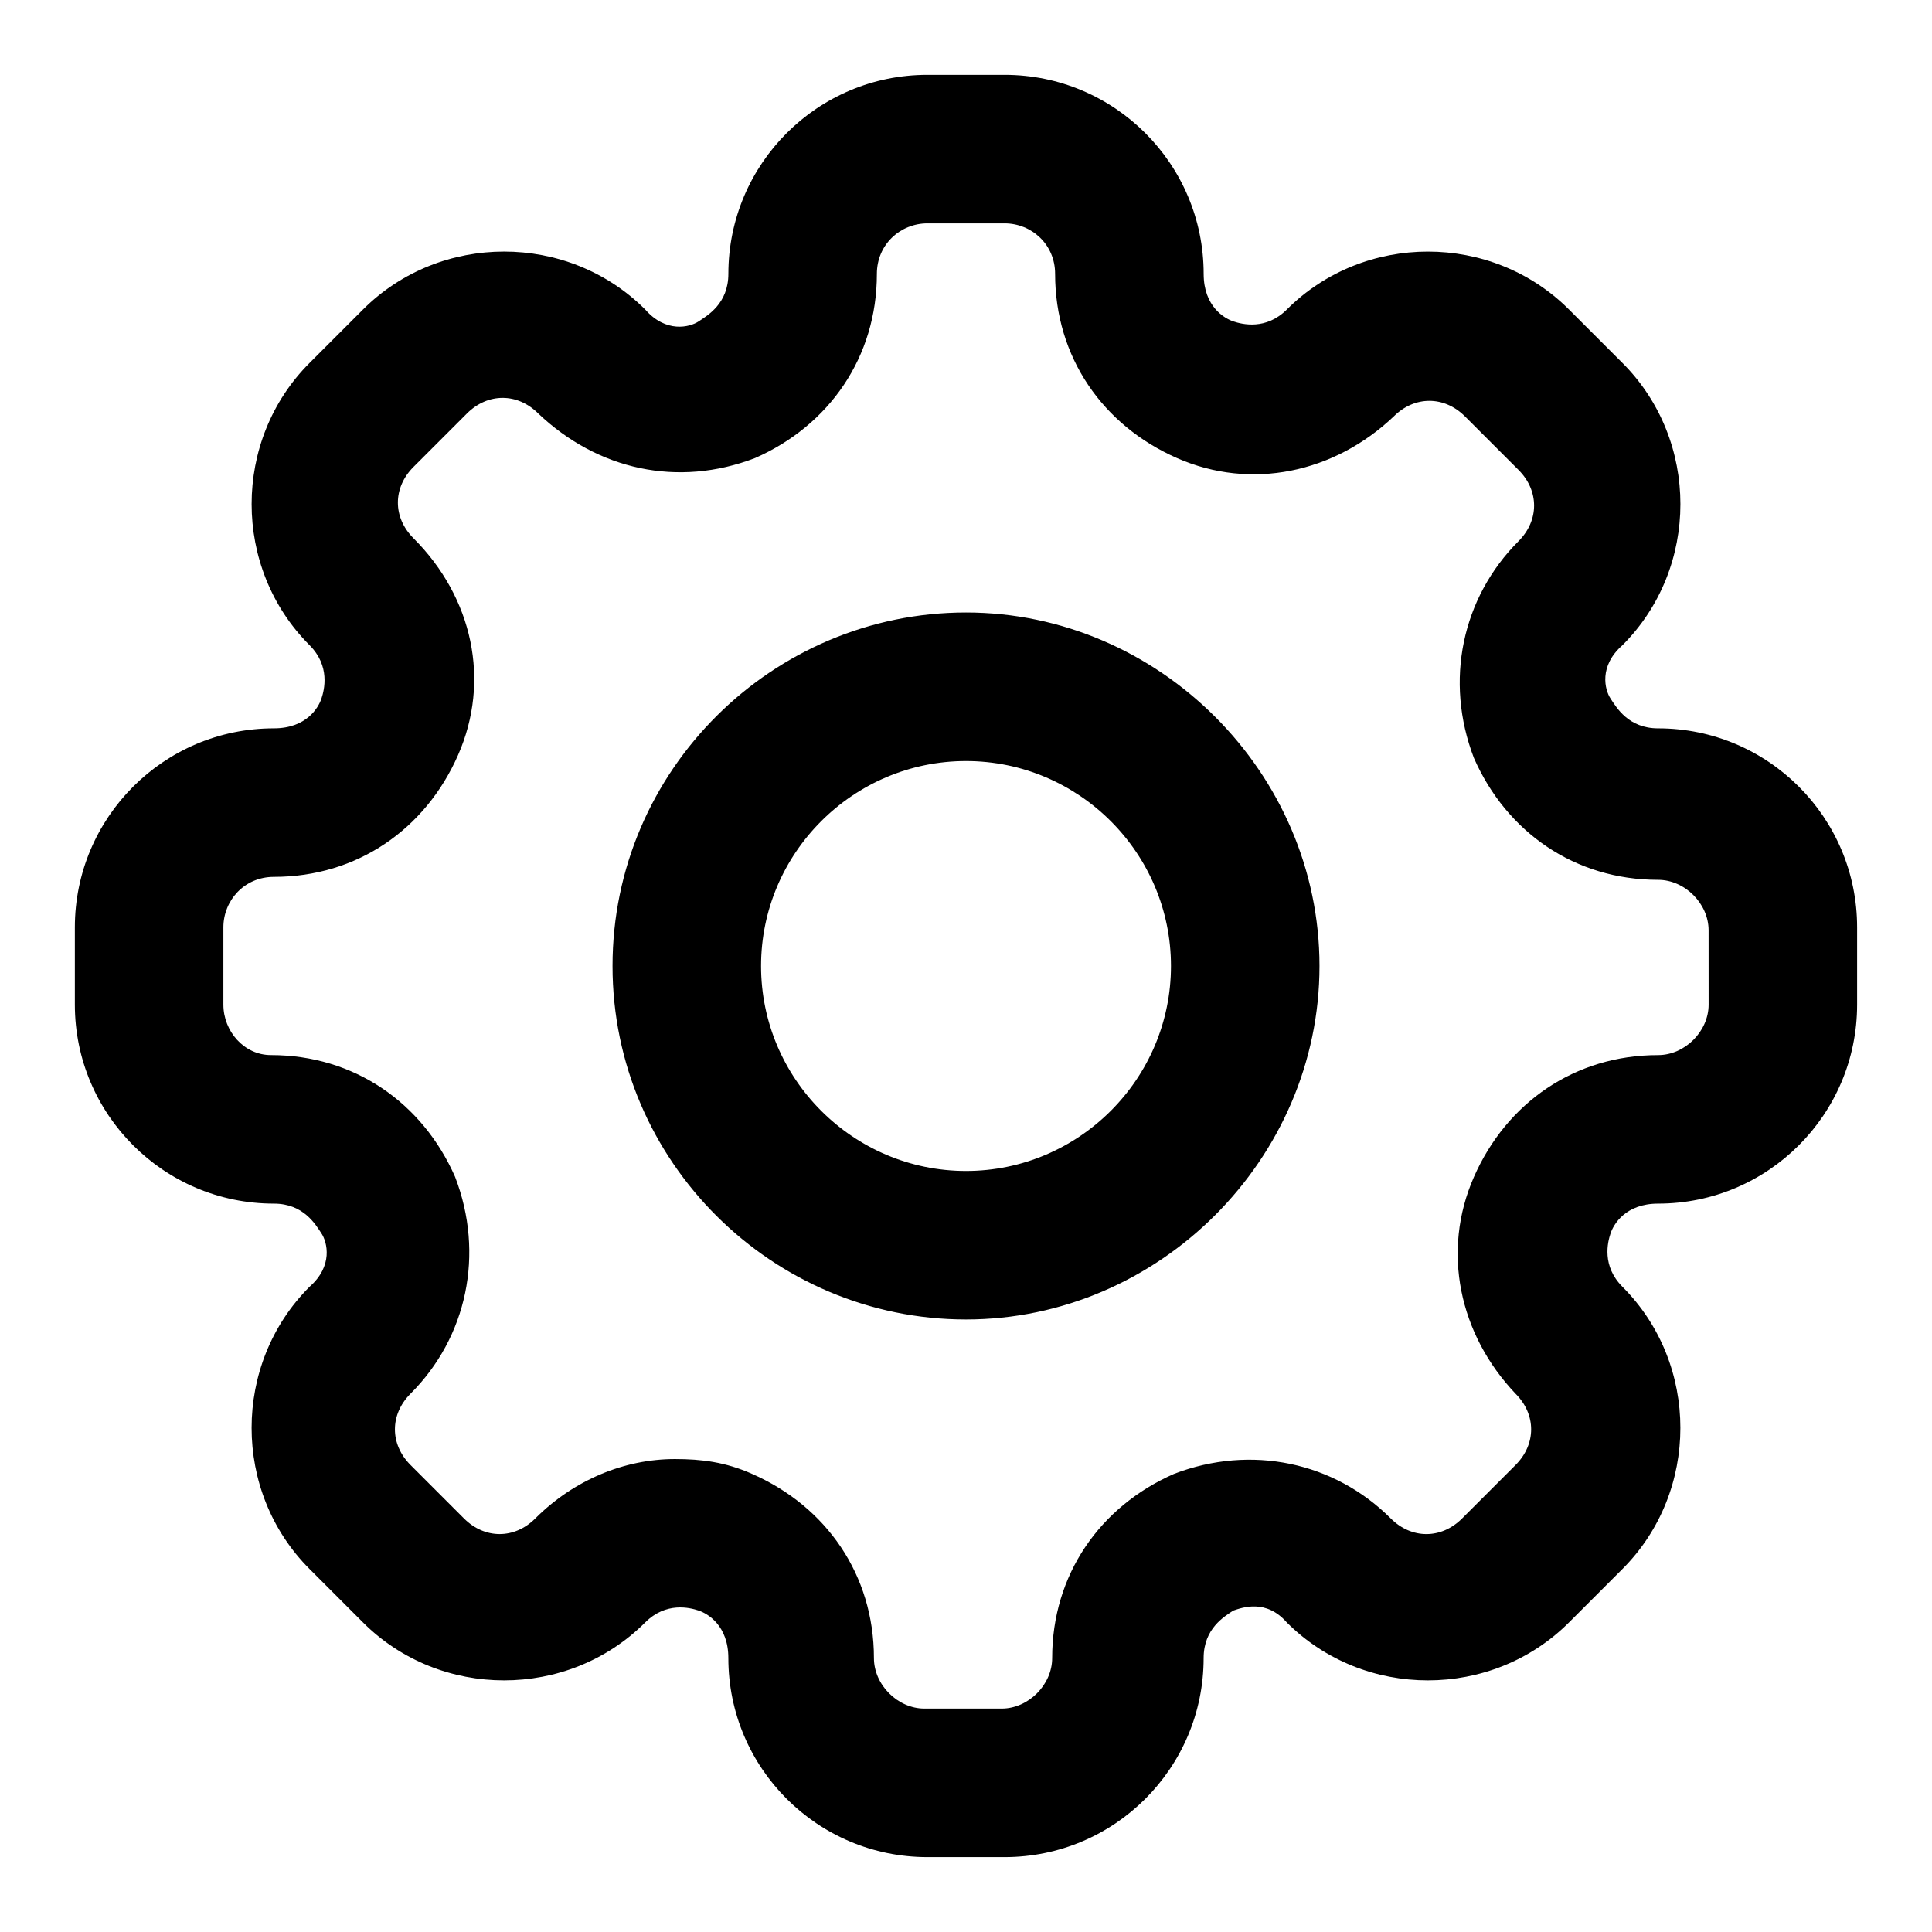
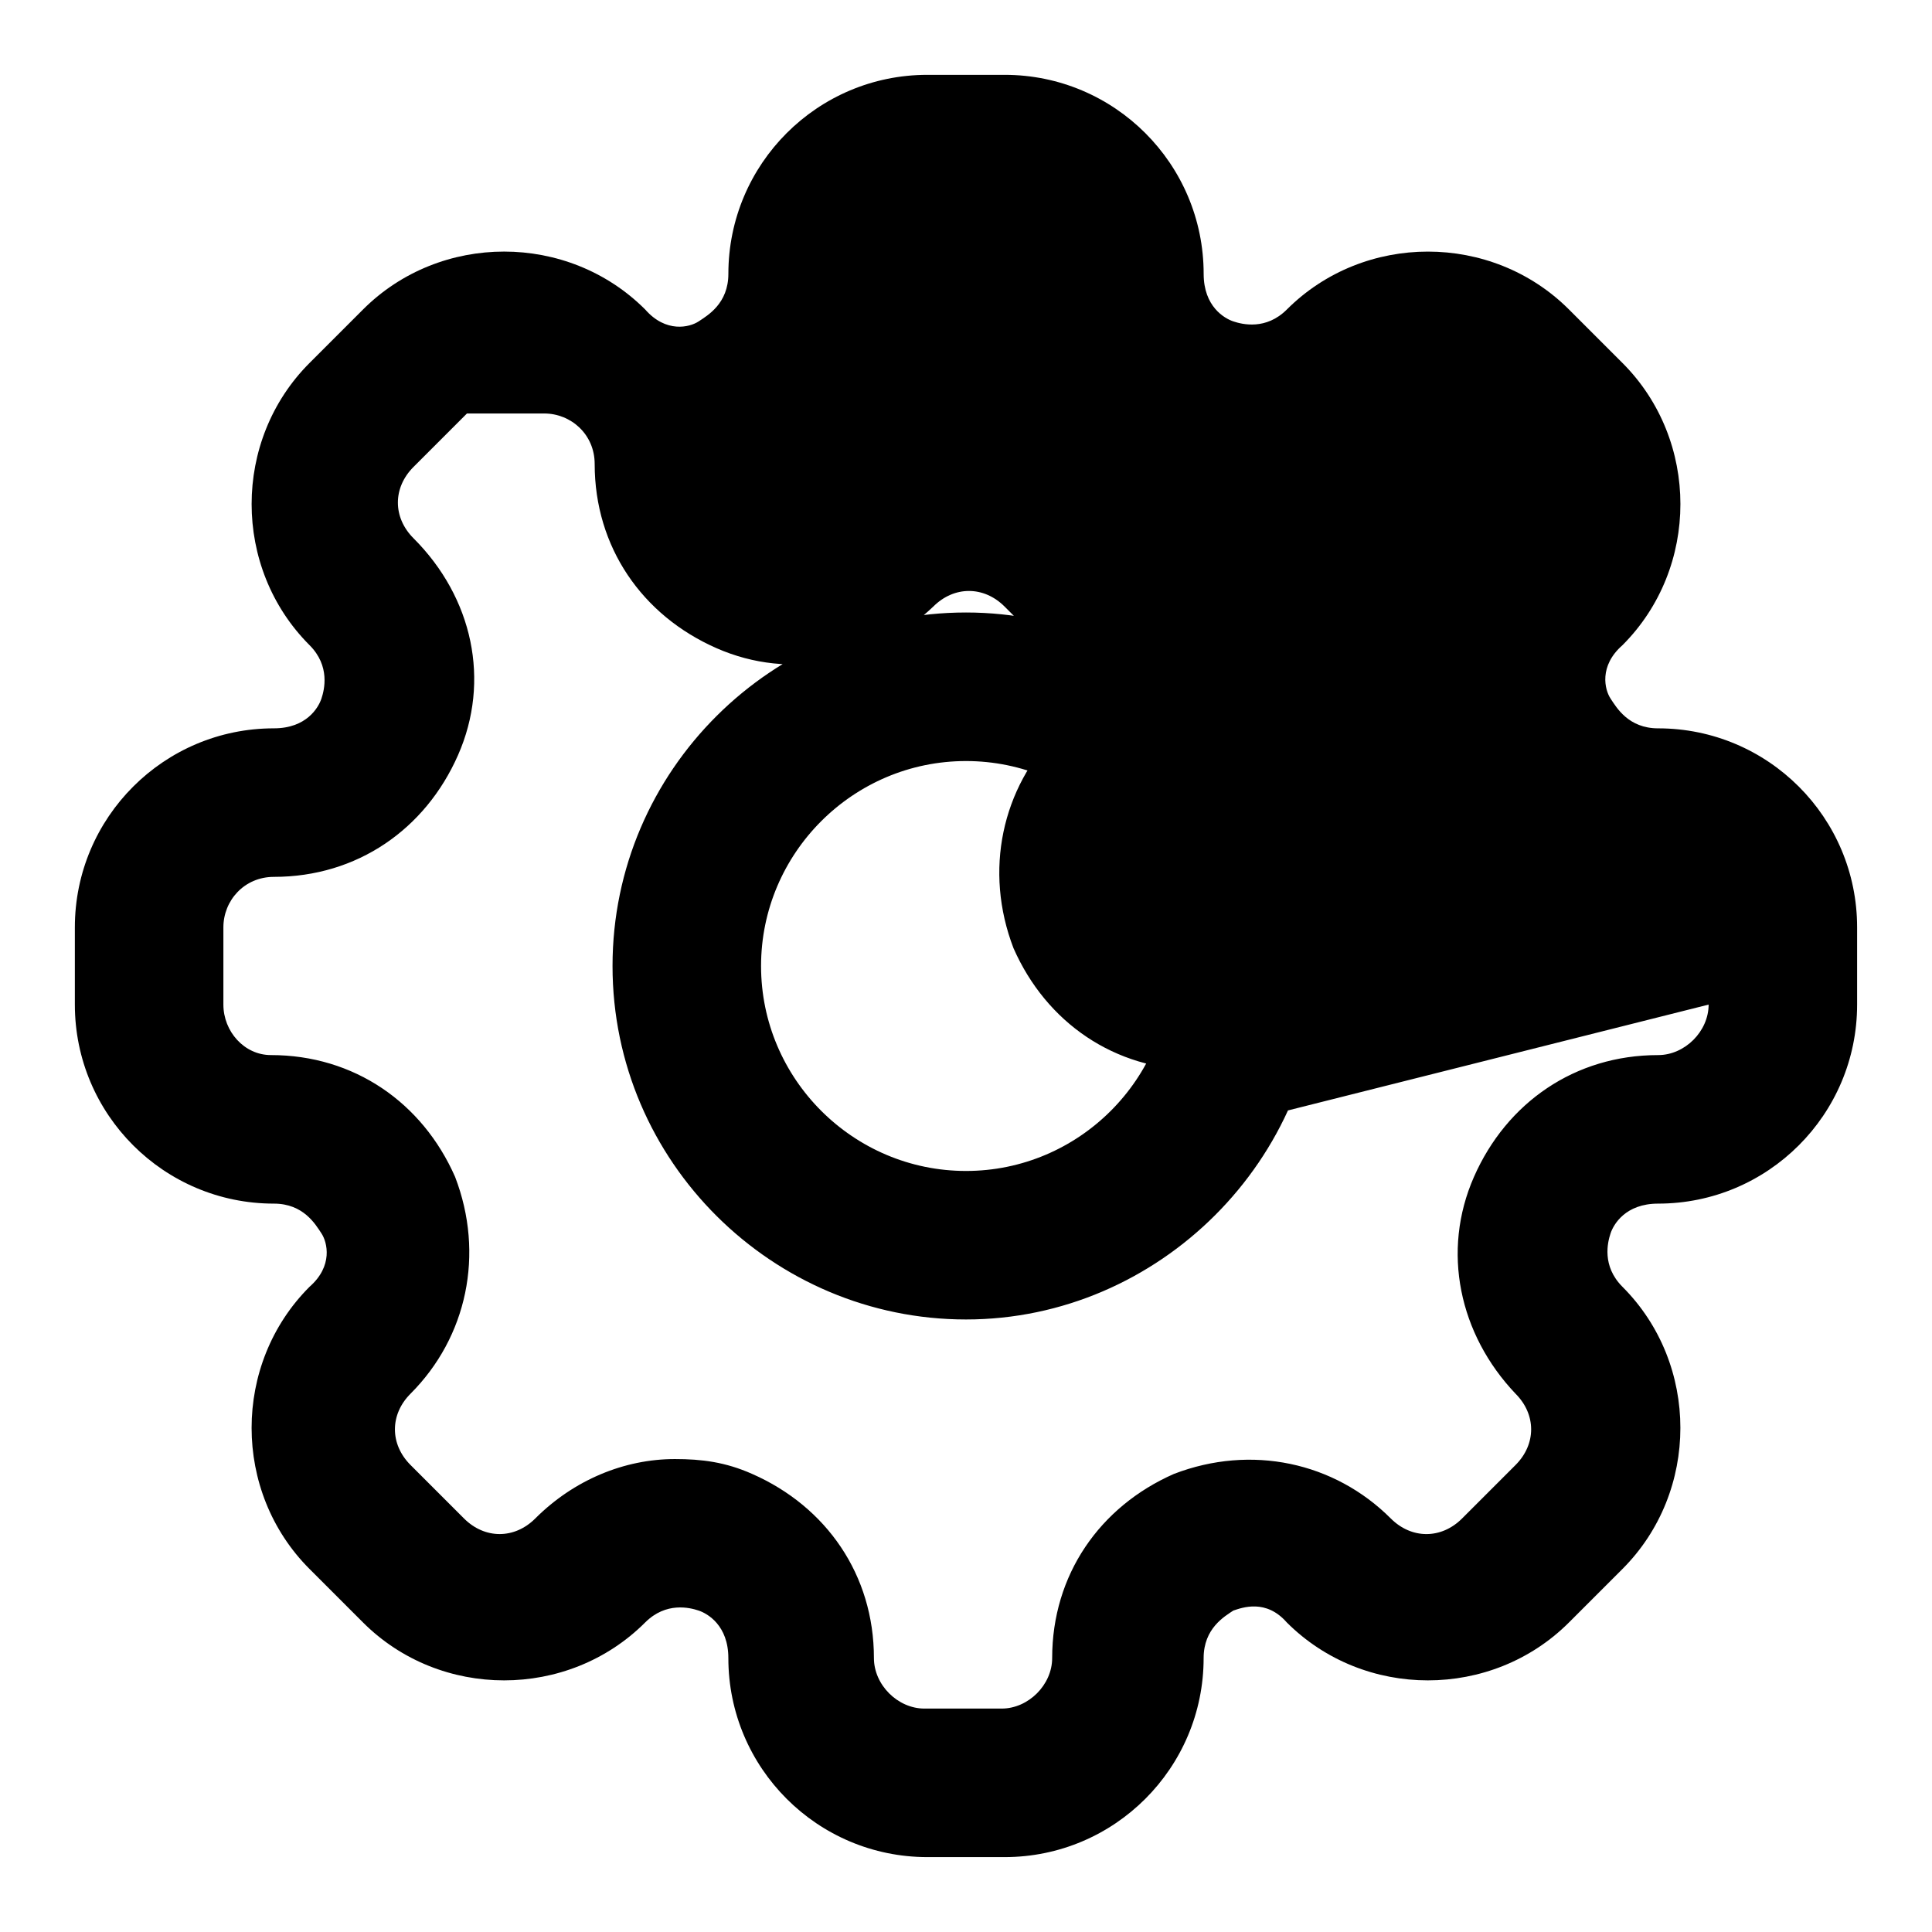
<svg xmlns="http://www.w3.org/2000/svg" fill="#000000" width="800px" height="800px" version="1.1" viewBox="144 144 512 512">
-   <path d="m583.42 337.02c-7.871 0-11.02-5.512-12.594-7.871-1.574-2.363-3.148-8.66 3.148-14.168 20.469-20.469 20.469-54.316 0-74.785l-14.168-14.168c-20.469-20.469-54.316-20.469-74.785 0-5.512 5.512-11.809 3.938-14.168 3.148-2.363-0.789-7.871-3.938-7.871-12.594-0.004-29.133-23.621-52.75-52.75-52.75h-20.469c-29.125 0-52.738 23.617-52.738 52.746 0 7.871-5.512 11.02-7.871 12.594-2.363 1.574-8.66 3.148-14.168-3.148-20.469-20.469-54.316-20.469-74.785 0l-14.168 14.168c-20.469 20.469-20.469 54.316 0 74.785 5.512 5.512 3.938 11.809 3.148 14.168-0.789 2.363-3.938 7.871-12.594 7.871-29.133 0.004-52.75 23.617-52.75 52.746v20.469c0 29.125 23.617 52.742 52.746 52.742 7.871 0 11.02 5.512 12.594 7.871 1.574 2.363 3.148 8.66-3.148 14.168-20.469 20.469-20.469 54.316 0 74.785l14.168 14.168c20.469 20.469 54.316 20.469 74.785 0 5.512-5.512 11.809-3.938 14.168-3.148 2.363 0.789 7.871 3.938 7.871 12.594 0 29.125 23.617 52.742 52.742 52.742h20.469c29.125 0 52.742-23.617 52.742-52.742 0-7.871 5.512-11.02 7.871-12.594 2.363-0.789 8.66-3.148 14.168 3.148 20.469 20.469 54.316 20.469 74.785 0l14.168-14.168c20.469-20.469 20.469-54.316 0-74.785-5.512-5.512-3.938-11.809-3.148-14.168 0.789-2.363 3.938-7.871 12.594-7.871 29.125 0 52.742-23.617 52.742-52.742v-20.469c0.008-29.129-23.609-52.742-52.734-52.742zm13.383 73.207c0 7.086-6.297 13.383-13.383 13.383-22.043 0-40.148 12.594-48.805 32.273-8.66 19.68-3.938 41.723 11.02 57.465 5.512 5.512 5.512 13.383 0 18.895l-14.168 14.168c-5.512 5.512-13.383 5.512-18.895 0-14.957-14.957-37-19.68-57.465-11.809-19.68 8.66-32.273 26.766-32.273 48.805 0 7.086-6.297 13.383-13.383 13.383h-20.469c-7.086 0-13.383-6.297-13.383-13.383 0-22.043-12.594-40.148-32.273-48.805-7.086-3.148-13.383-3.938-20.469-3.938-13.383 0-26.766 5.512-37 15.742-5.512 5.512-13.383 5.512-18.895 0l-14.168-14.168c-5.512-5.512-5.512-13.383 0-18.895 14.957-14.957 19.68-37 11.809-57.465-8.66-19.68-26.766-32.273-48.805-32.273-7.09 0.004-12.598-6.293-12.598-13.379v-20.469c0-7.082 5.508-13.379 13.383-13.379 22.043 0 40.148-12.594 48.805-32.273 8.66-19.68 3.938-41.723-11.809-57.465-5.512-5.512-5.512-13.383 0-18.895l14.168-14.168c5.512-5.512 13.383-5.512 18.895 0 15.742 14.957 37 19.68 57.465 11.809 19.68-8.66 32.273-26.766 32.273-48.805 0.004-7.879 6.301-13.387 13.387-13.387h20.469c7.082 0 13.379 5.508 13.379 13.383 0 22.043 12.594 40.148 32.273 48.805 19.68 8.66 41.723 3.938 57.465-11.02 5.512-5.512 13.383-5.512 18.895 0l14.168 14.168c5.512 5.512 5.512 13.383 0 18.895-14.957 14.957-19.68 37-11.809 57.465 8.66 19.68 26.766 32.273 48.805 32.273 7.086 0 13.383 6.297 13.383 13.383zm-196.8-103.91c-51.168 0-93.676 41.723-93.676 93.676-0.004 51.957 42.508 93.68 93.676 93.68s93.676-42.508 93.676-93.676-42.508-93.68-93.676-93.68zm0 148c-29.914 0-54.316-24.402-54.316-54.316s24.402-54.316 54.316-54.316 54.316 24.402 54.316 54.316-24.402 54.316-54.316 54.316z" />
+   <path d="m583.42 337.02c-7.871 0-11.02-5.512-12.594-7.871-1.574-2.363-3.148-8.66 3.148-14.168 20.469-20.469 20.469-54.316 0-74.785l-14.168-14.168c-20.469-20.469-54.316-20.469-74.785 0-5.512 5.512-11.809 3.938-14.168 3.148-2.363-0.789-7.871-3.938-7.871-12.594-0.004-29.133-23.621-52.75-52.75-52.75h-20.469c-29.125 0-52.738 23.617-52.738 52.746 0 7.871-5.512 11.02-7.871 12.594-2.363 1.574-8.66 3.148-14.168-3.148-20.469-20.469-54.316-20.469-74.785 0l-14.168 14.168c-20.469 20.469-20.469 54.316 0 74.785 5.512 5.512 3.938 11.809 3.148 14.168-0.789 2.363-3.938 7.871-12.594 7.871-29.133 0.004-52.75 23.617-52.75 52.746v20.469c0 29.125 23.617 52.742 52.746 52.742 7.871 0 11.02 5.512 12.594 7.871 1.574 2.363 3.148 8.66-3.148 14.168-20.469 20.469-20.469 54.316 0 74.785l14.168 14.168c20.469 20.469 54.316 20.469 74.785 0 5.512-5.512 11.809-3.938 14.168-3.148 2.363 0.789 7.871 3.938 7.871 12.594 0 29.125 23.617 52.742 52.742 52.742h20.469c29.125 0 52.742-23.617 52.742-52.742 0-7.871 5.512-11.02 7.871-12.594 2.363-0.789 8.66-3.148 14.168 3.148 20.469 20.469 54.316 20.469 74.785 0l14.168-14.168c20.469-20.469 20.469-54.316 0-74.785-5.512-5.512-3.938-11.809-3.148-14.168 0.789-2.363 3.938-7.871 12.594-7.871 29.125 0 52.742-23.617 52.742-52.742v-20.469c0.008-29.129-23.609-52.742-52.734-52.742zm13.383 73.207c0 7.086-6.297 13.383-13.383 13.383-22.043 0-40.148 12.594-48.805 32.273-8.66 19.68-3.938 41.723 11.02 57.465 5.512 5.512 5.512 13.383 0 18.895l-14.168 14.168c-5.512 5.512-13.383 5.512-18.895 0-14.957-14.957-37-19.68-57.465-11.809-19.68 8.66-32.273 26.766-32.273 48.805 0 7.086-6.297 13.383-13.383 13.383h-20.469c-7.086 0-13.383-6.297-13.383-13.383 0-22.043-12.594-40.148-32.273-48.805-7.086-3.148-13.383-3.938-20.469-3.938-13.383 0-26.766 5.512-37 15.742-5.512 5.512-13.383 5.512-18.895 0l-14.168-14.168c-5.512-5.512-5.512-13.383 0-18.895 14.957-14.957 19.68-37 11.809-57.465-8.66-19.68-26.766-32.273-48.805-32.273-7.09 0.004-12.598-6.293-12.598-13.379v-20.469c0-7.082 5.508-13.379 13.383-13.379 22.043 0 40.148-12.594 48.805-32.273 8.66-19.68 3.938-41.723-11.809-57.465-5.512-5.512-5.512-13.383 0-18.895l14.168-14.168h20.469c7.082 0 13.379 5.508 13.379 13.383 0 22.043 12.594 40.148 32.273 48.805 19.68 8.66 41.723 3.938 57.465-11.02 5.512-5.512 13.383-5.512 18.895 0l14.168 14.168c5.512 5.512 5.512 13.383 0 18.895-14.957 14.957-19.68 37-11.809 57.465 8.66 19.68 26.766 32.273 48.805 32.273 7.086 0 13.383 6.297 13.383 13.383zm-196.8-103.91c-51.168 0-93.676 41.723-93.676 93.676-0.004 51.957 42.508 93.68 93.676 93.68s93.676-42.508 93.676-93.676-42.508-93.68-93.676-93.68zm0 148c-29.914 0-54.316-24.402-54.316-54.316s24.402-54.316 54.316-54.316 54.316 24.402 54.316 54.316-24.402 54.316-54.316 54.316z" />
</svg>